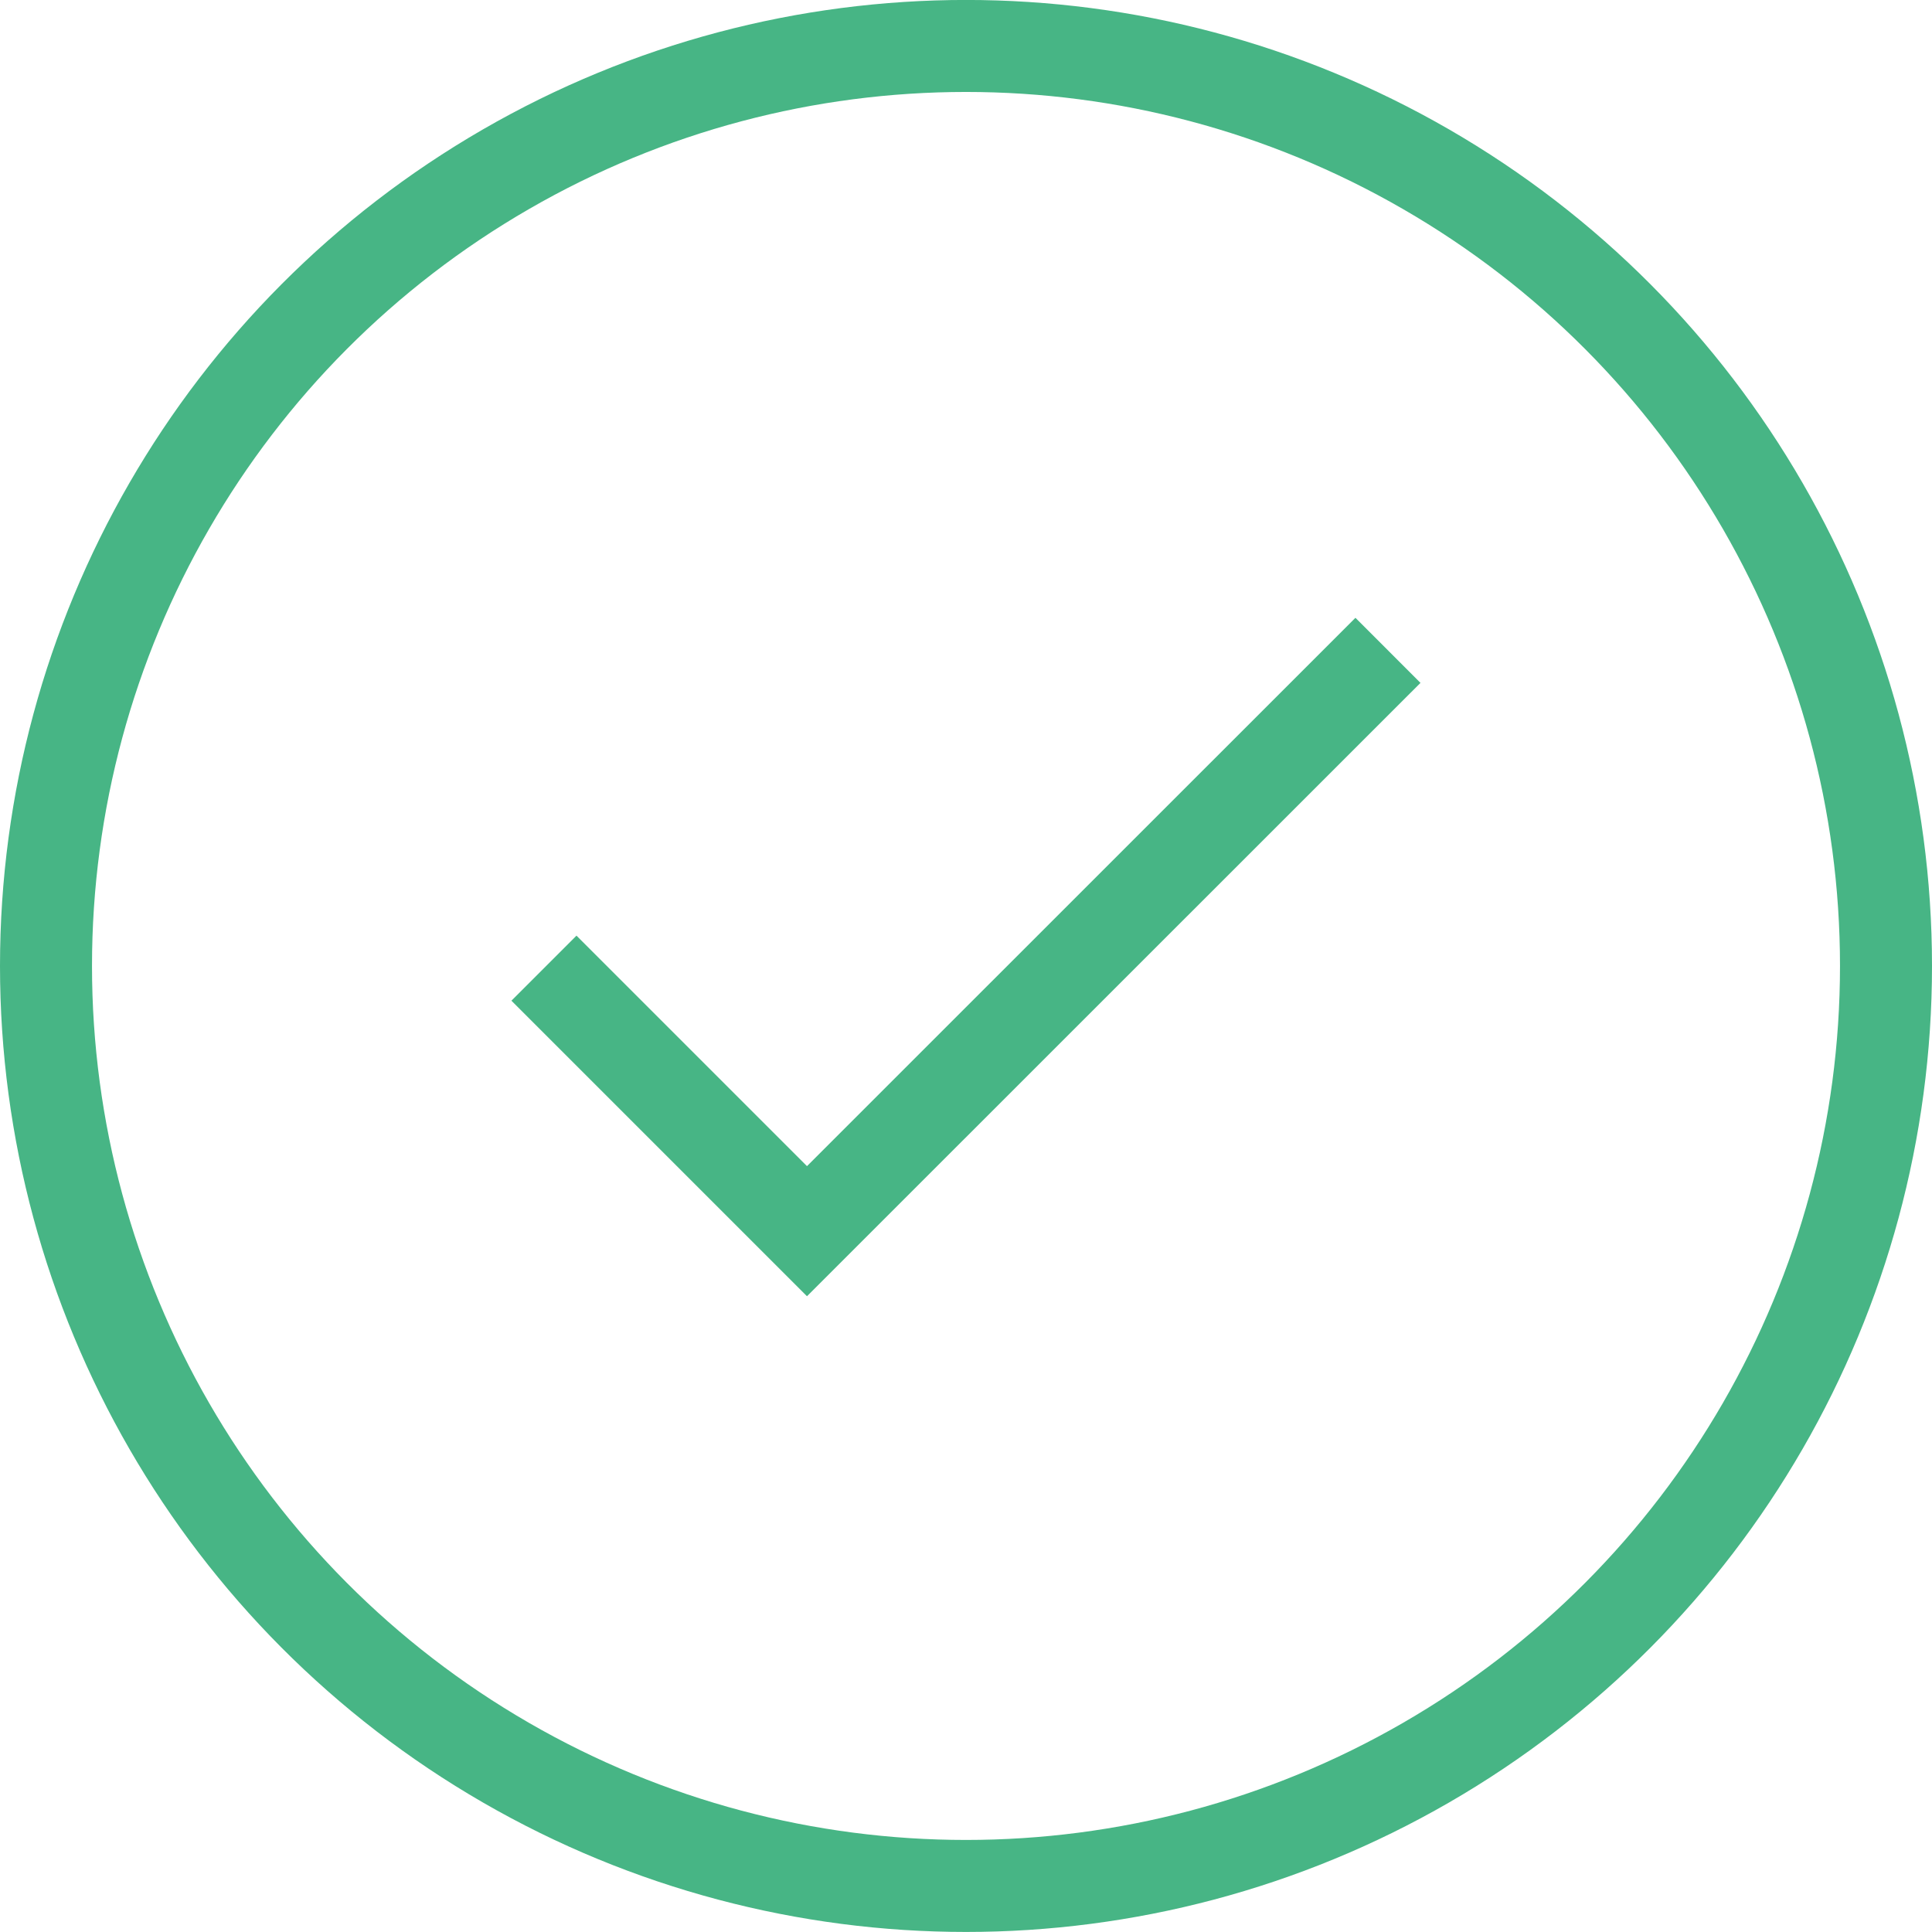
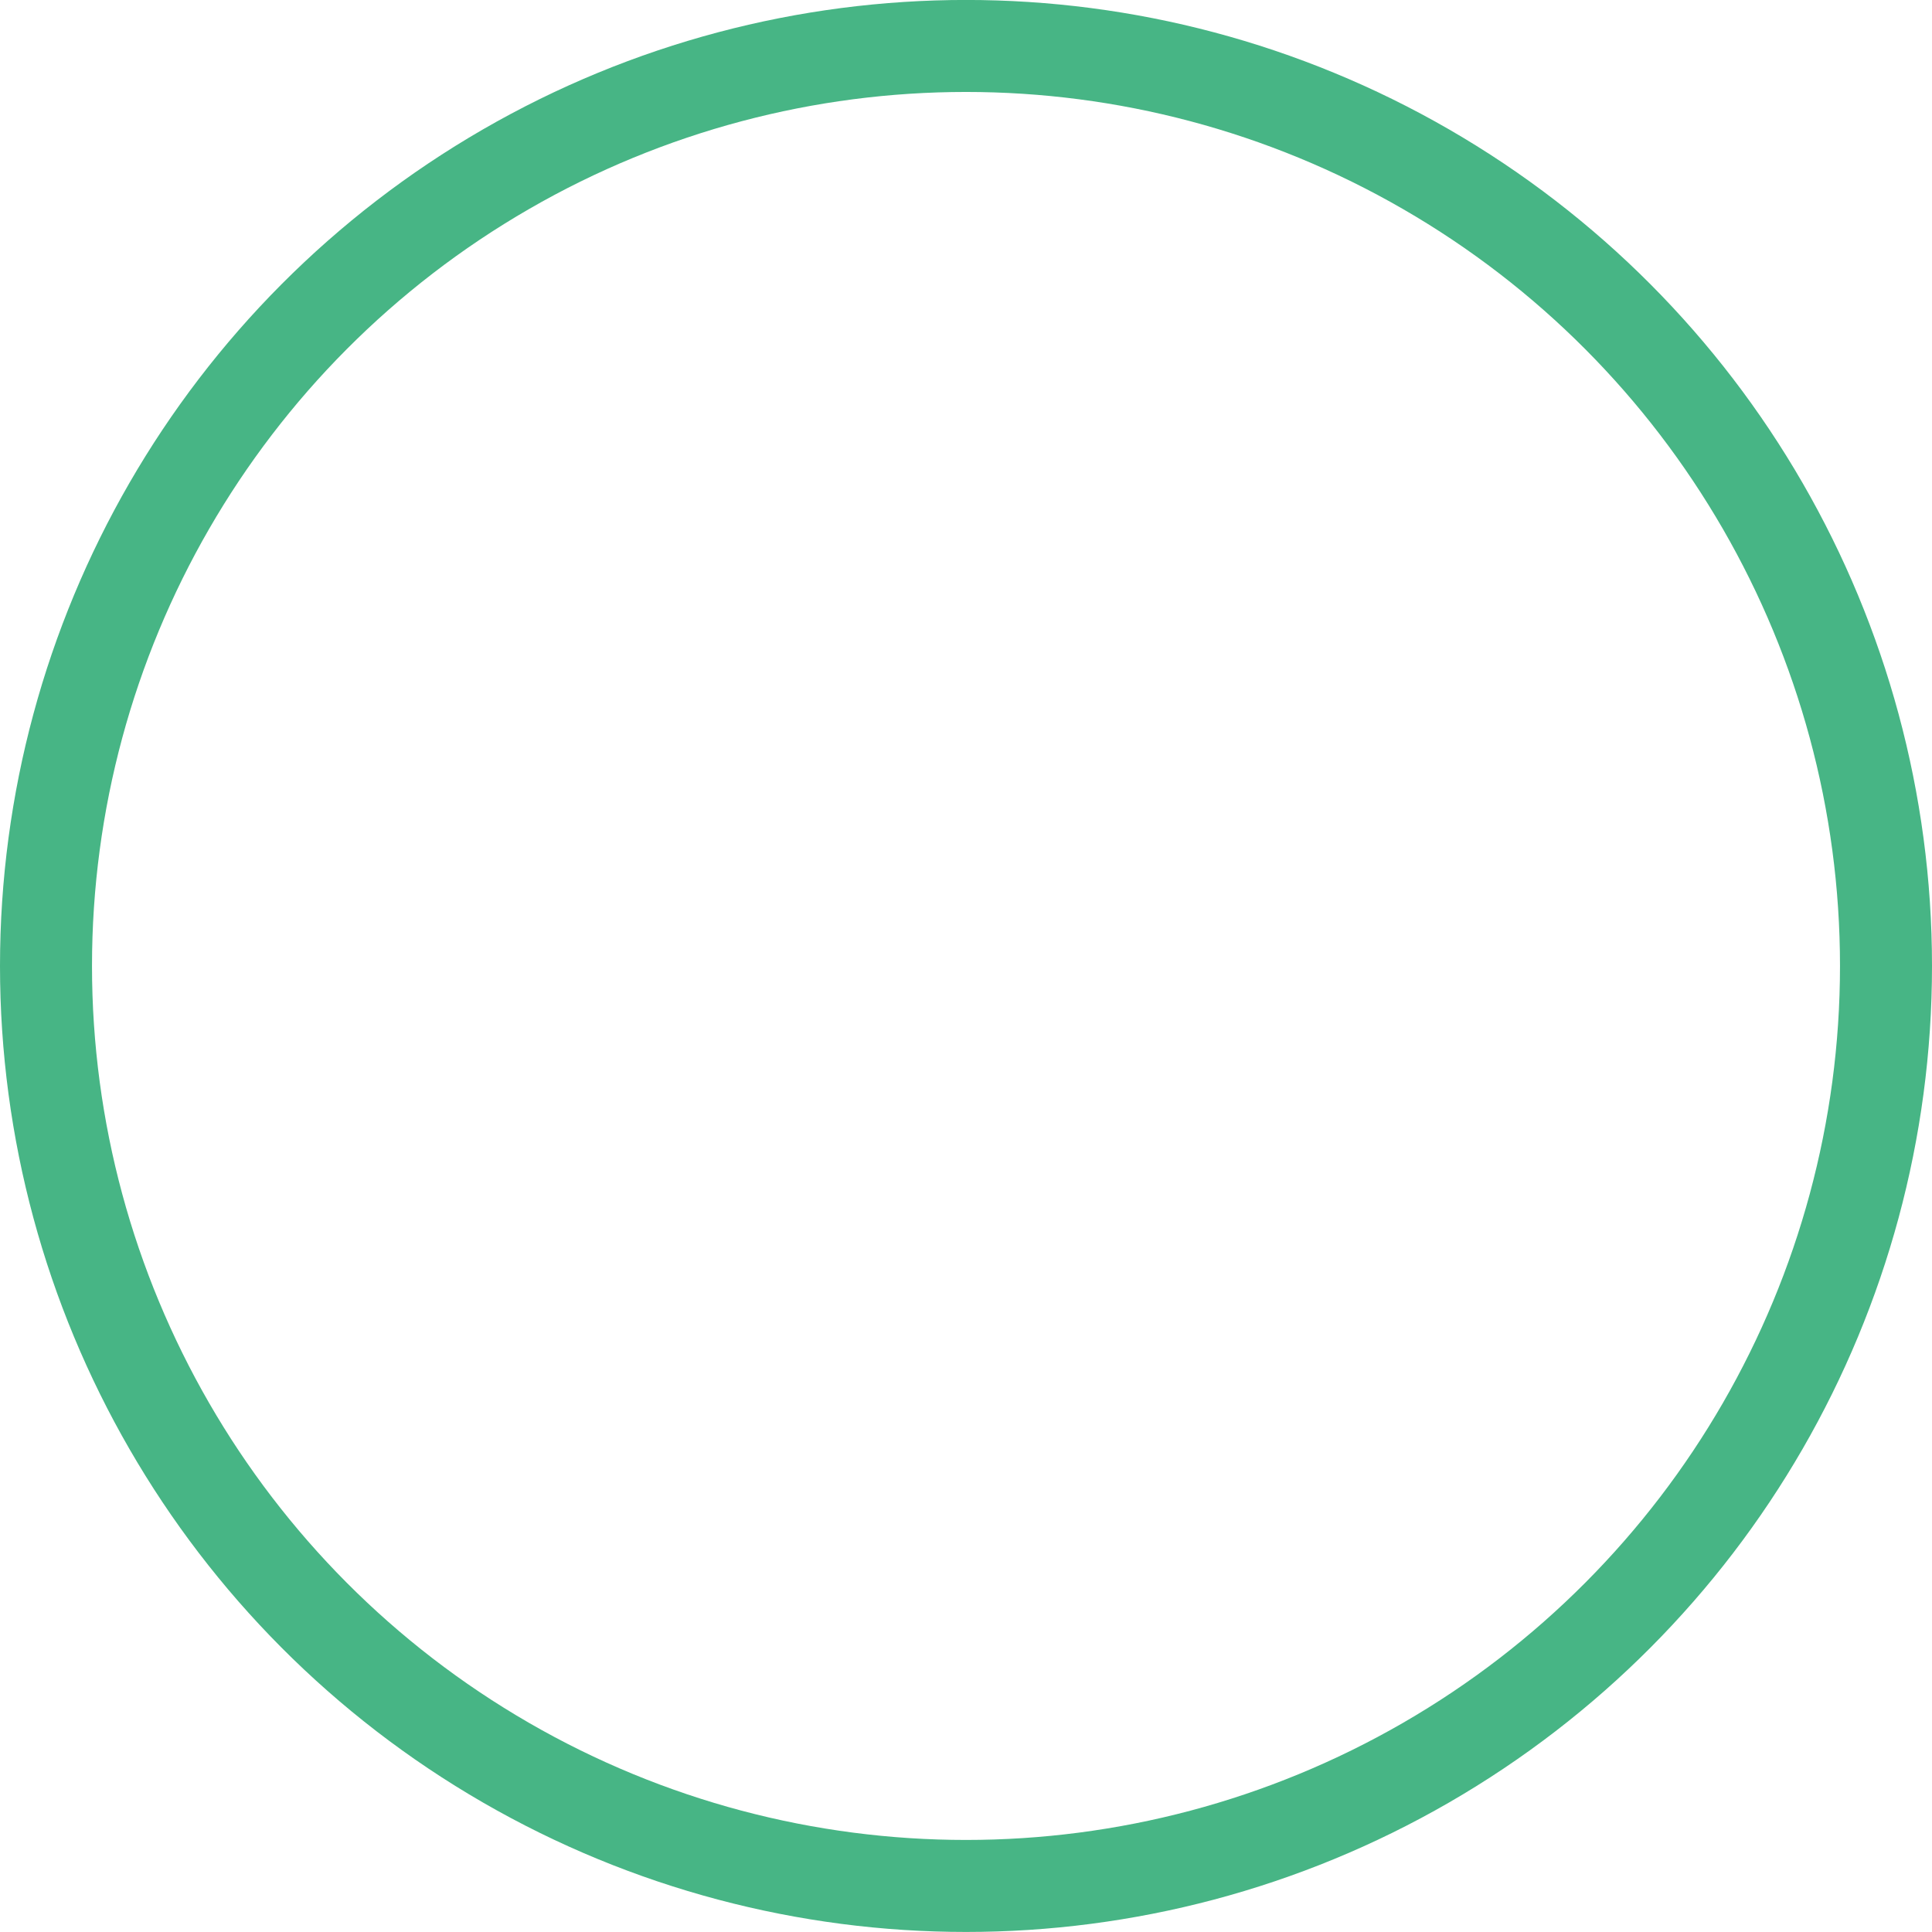
<svg xmlns="http://www.w3.org/2000/svg" width="42" height="42" viewBox="0 0 42 42">
  <g id="Solution_copy_46" data-name="Solution copy 46" transform="translate(-0.585 -6.381)">
    <g id="Group_8287" data-name="Group 8287" transform="translate(1.105 6.9)">
      <circle id="Ellipse_524" data-name="Ellipse 524" cx="20" cy="20" r="20" transform="translate(0.48 0.48)" fill="none" stroke="#47b585" stroke-width="2" />
-       <path id="Path_7831" data-name="Path 7831" d="M41.9,28.373,29.27,41l-5.718-5.718" transform="translate(-12.247 -14.754)" fill="none" stroke="#47b585" stroke-width="2" />
    </g>
  </g>
</svg>